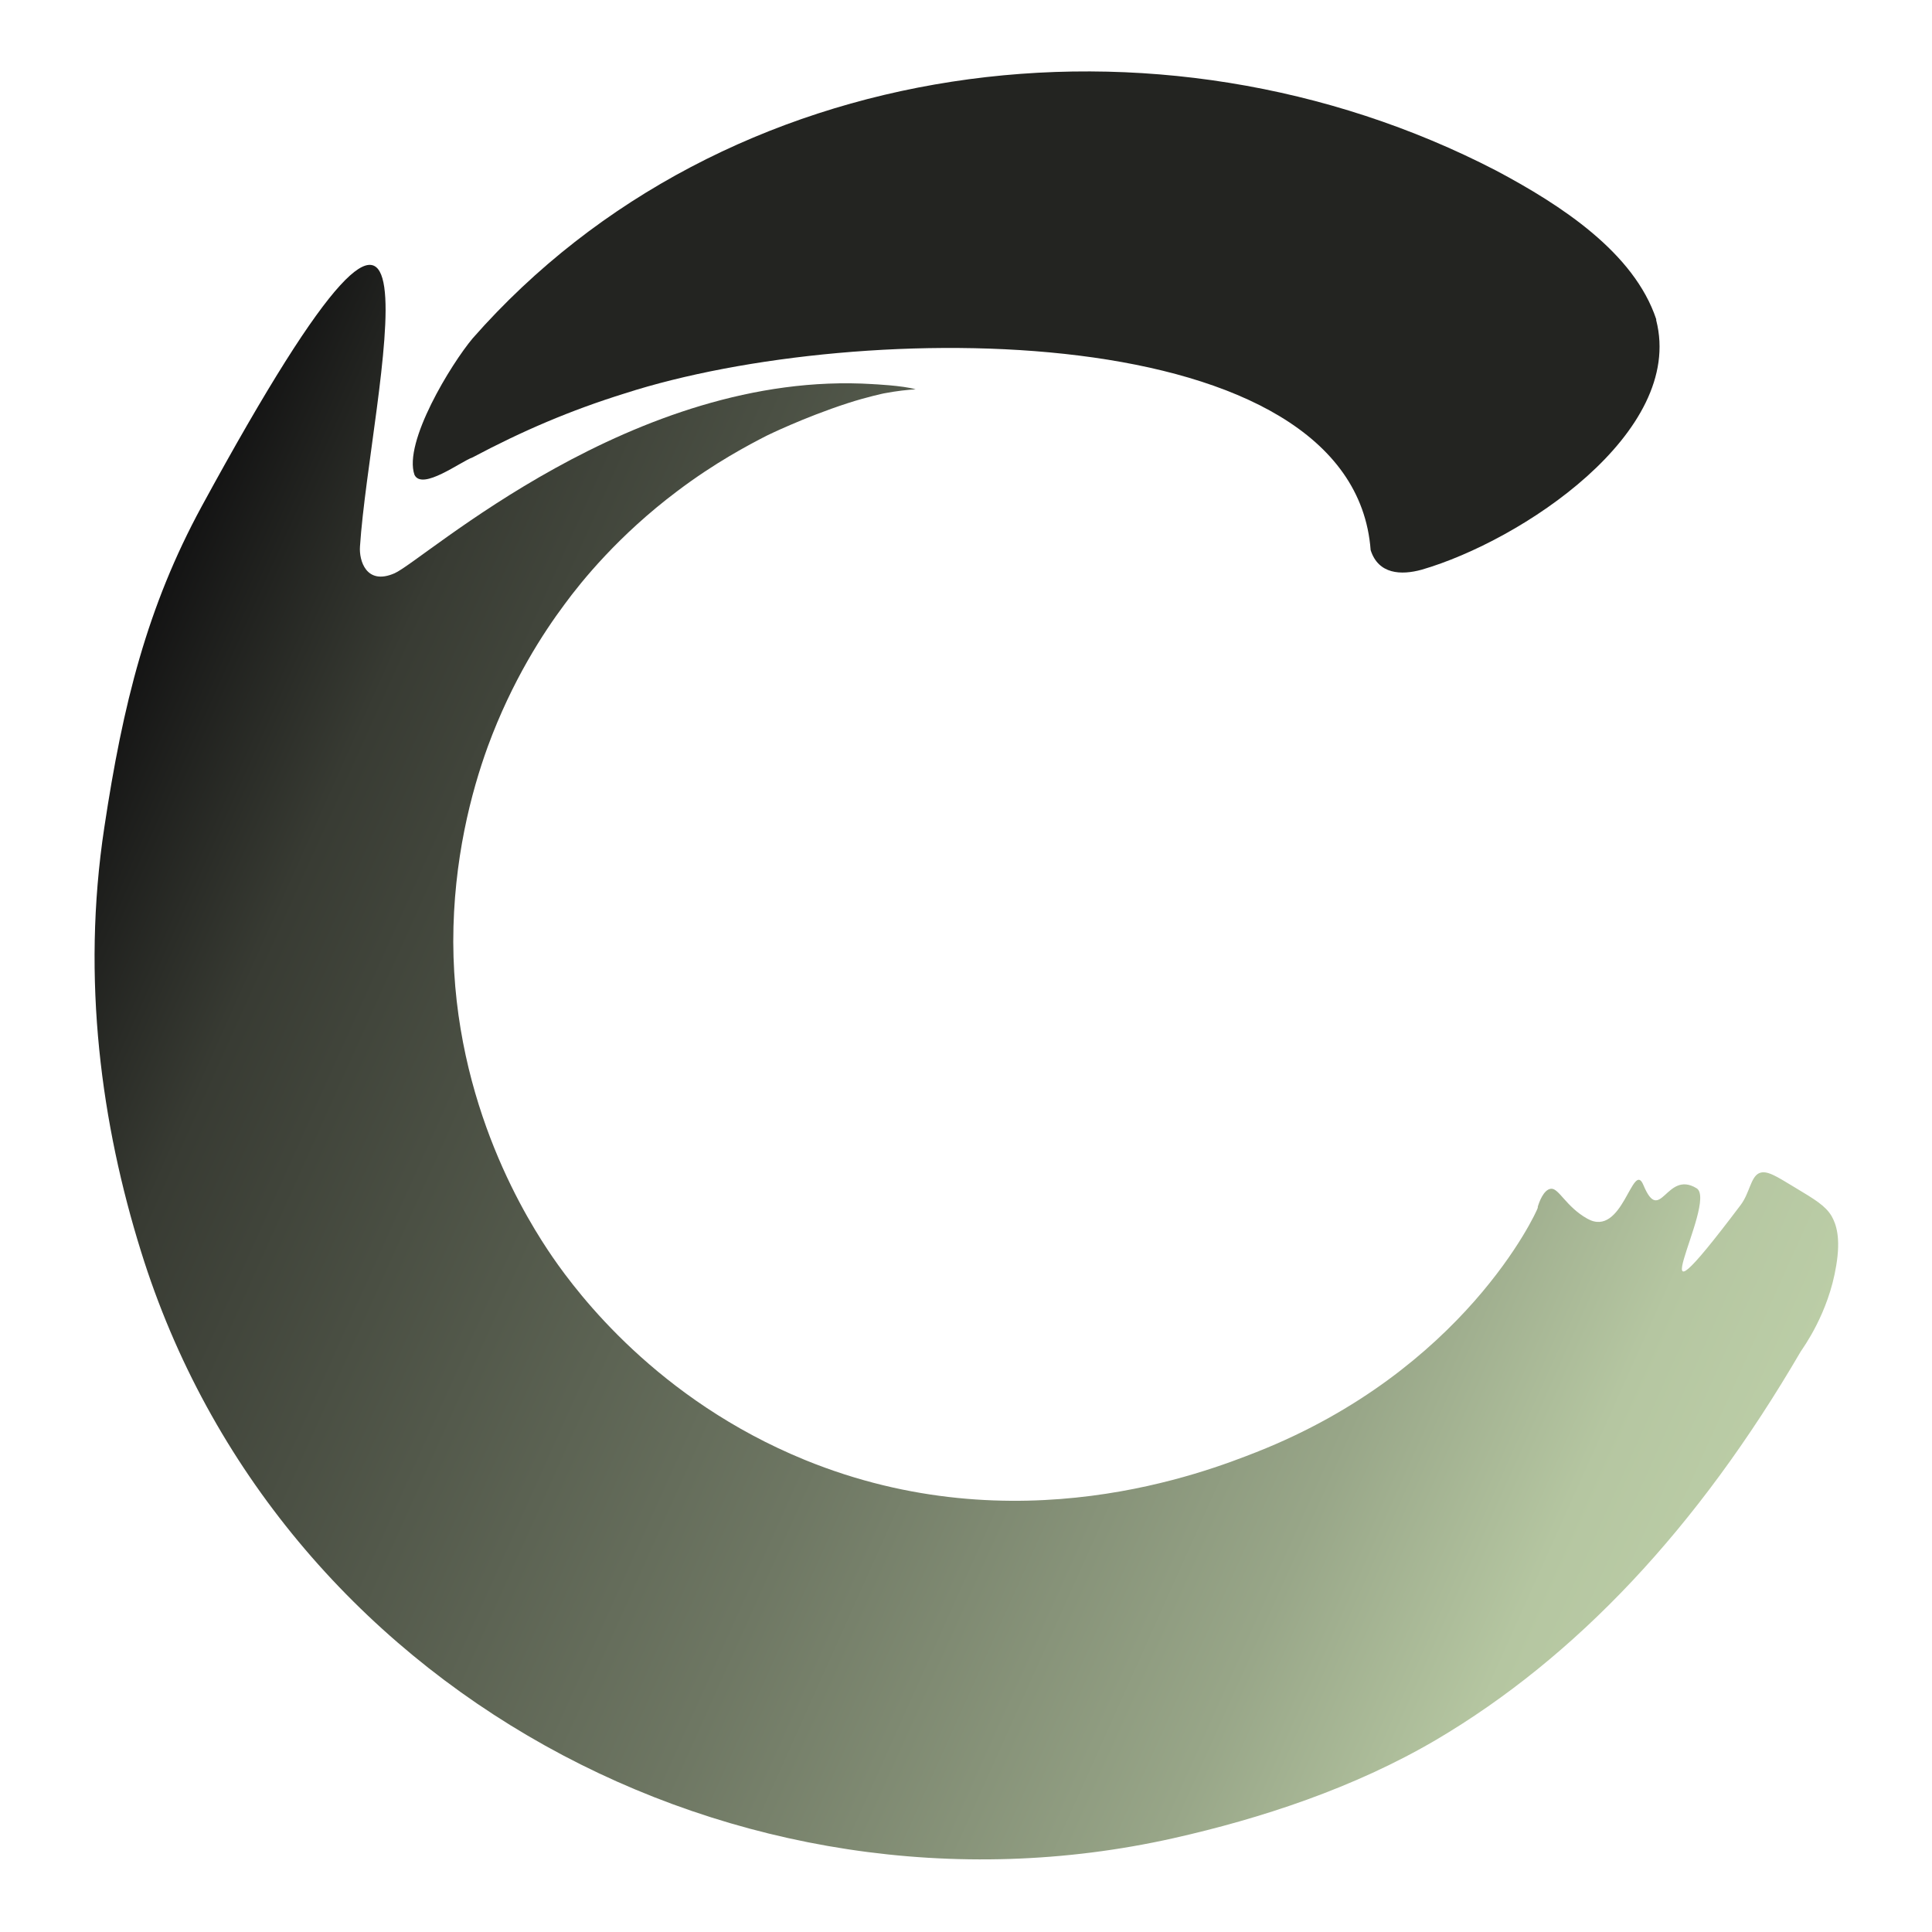
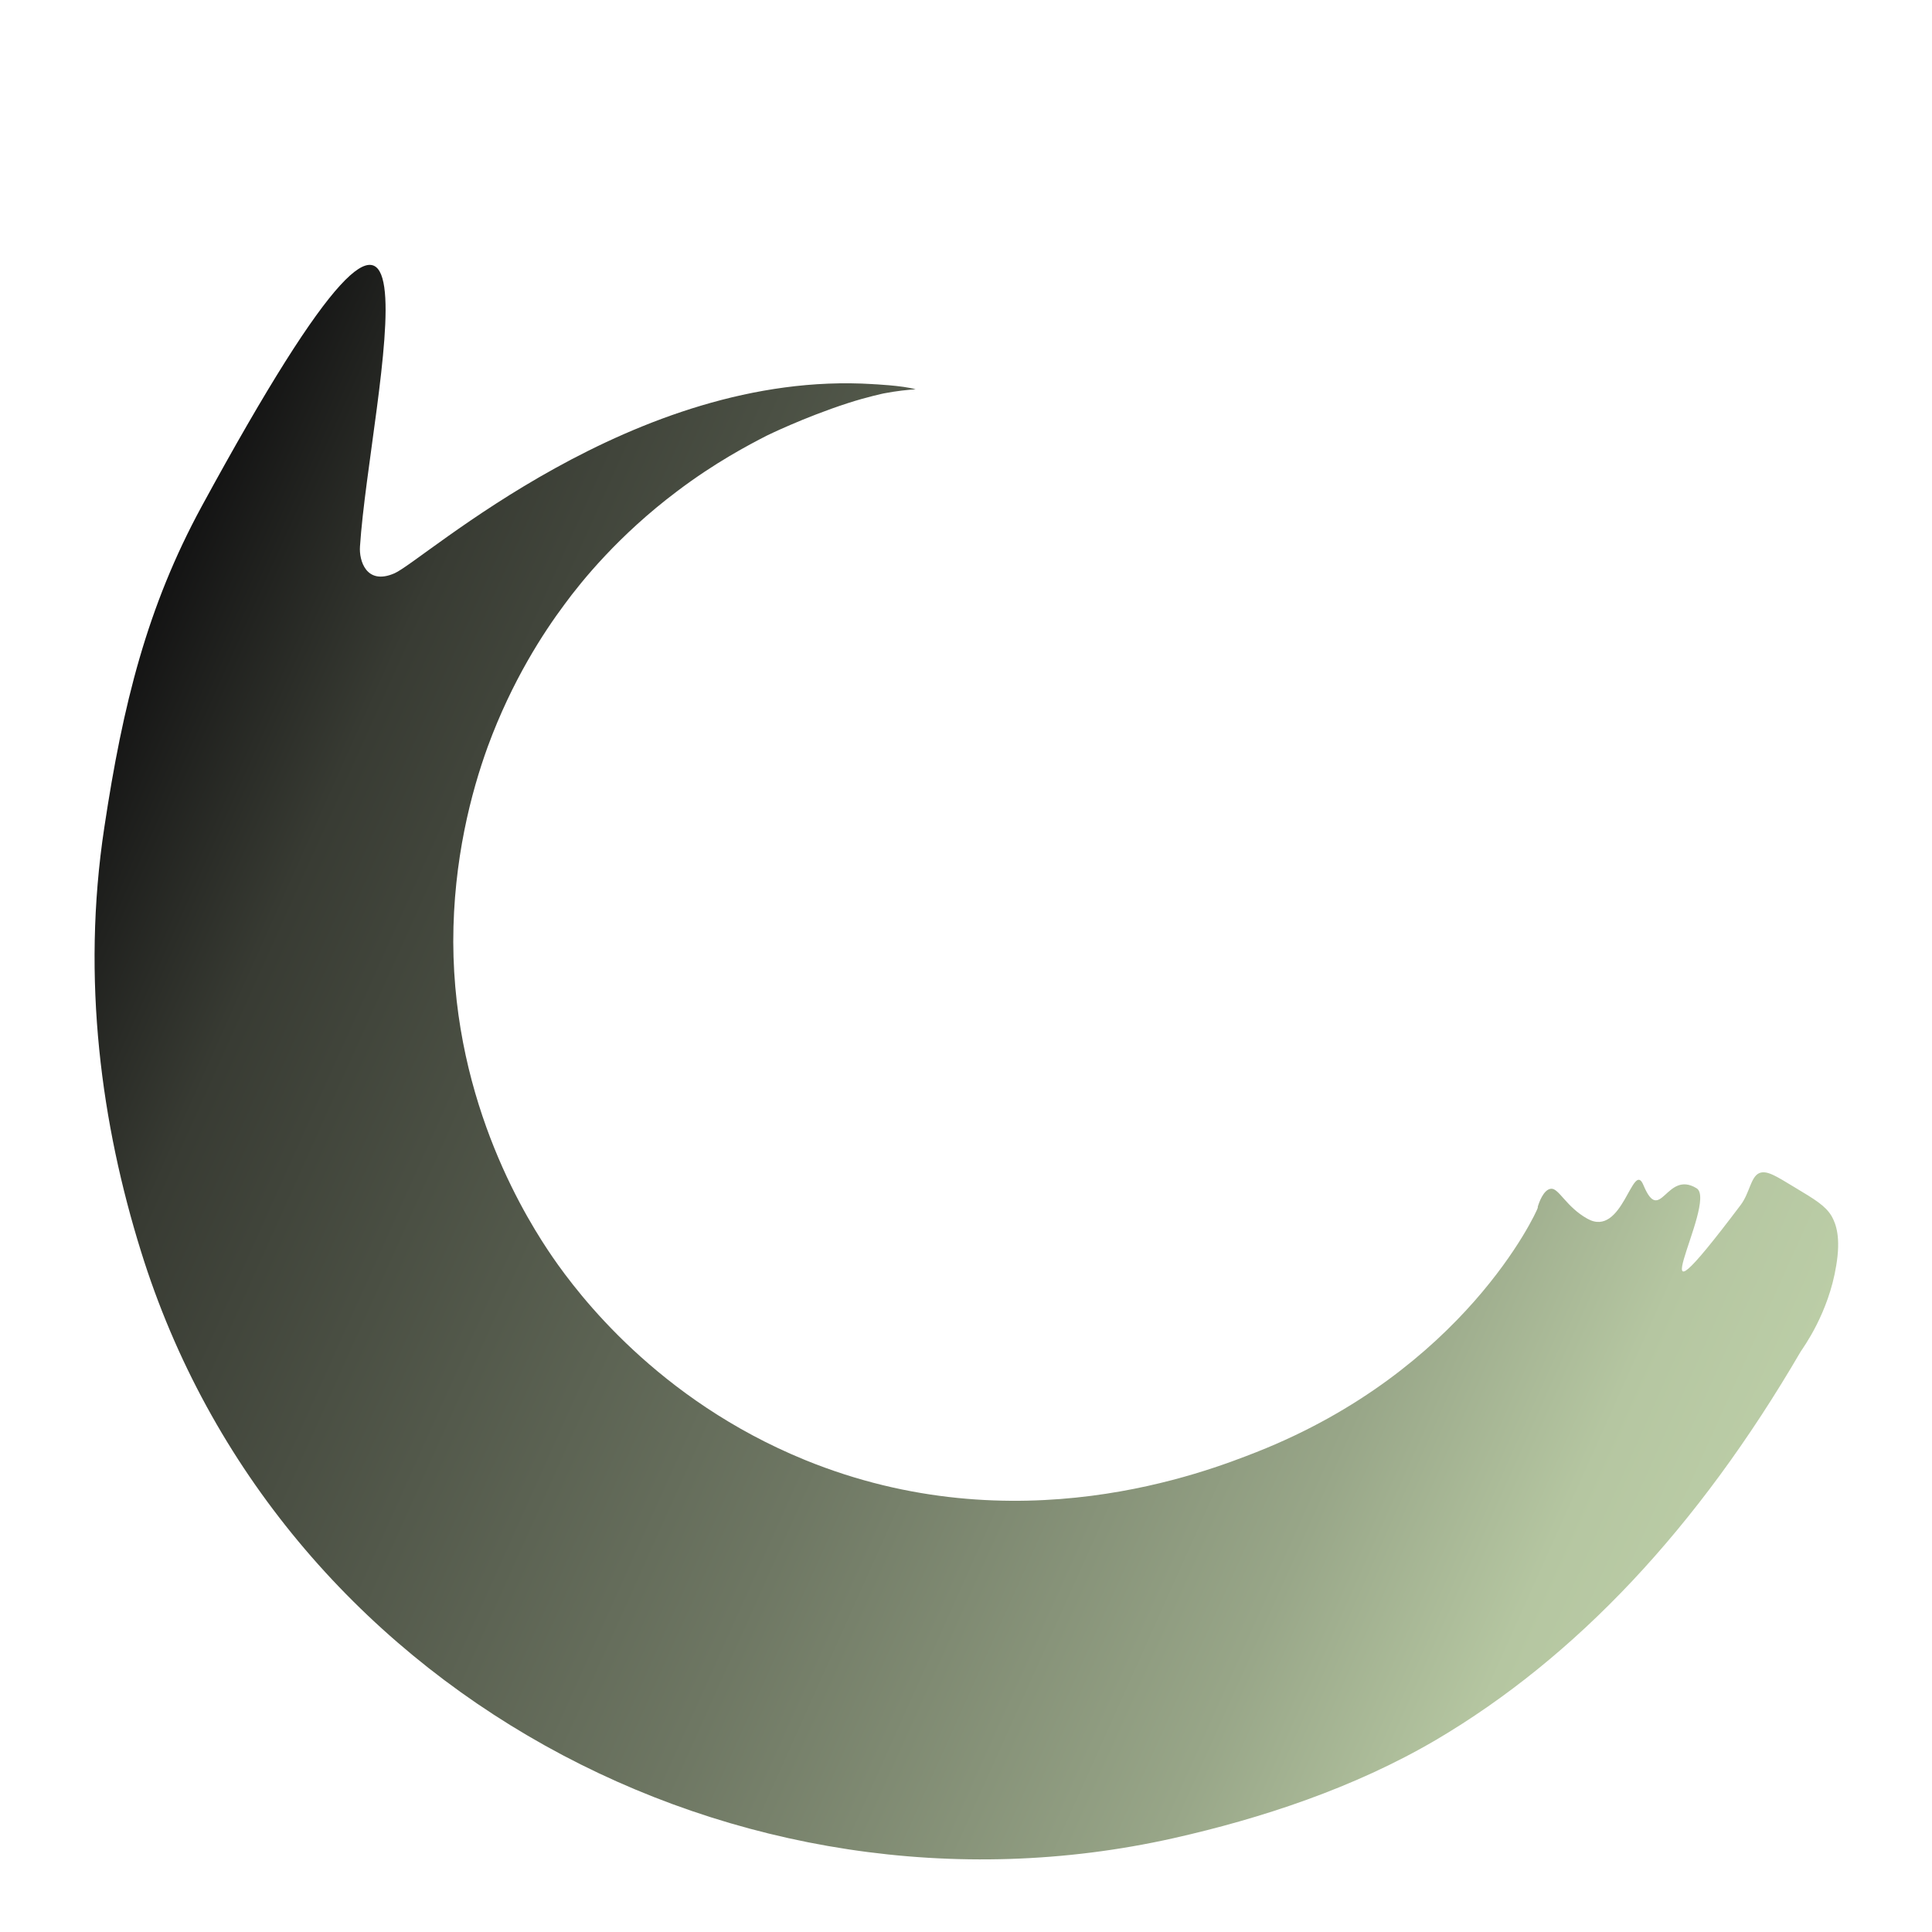
<svg xmlns="http://www.w3.org/2000/svg" id="Calque_1" data-name="Calque 1" viewBox="0 0 2267.72 2267.72">
  <defs>
    <style>
      .cls-1 {
        fill: url(#Dégradé_sans_nom_3);
      }

      .cls-2 {
        fill: #232421;
      }
    </style>
    <linearGradient id="Dégradé_sans_nom_3" data-name="Dégradé sans nom 3" x1="94.23" y1="490.66" x2="2634.7" y2="1630.51" gradientTransform="translate(0 422.09)" gradientUnits="userSpaceOnUse">
      <stop offset="0" stop-color="#141414" />
      <stop offset=".1" stop-color="#383b33" />
      <stop offset=".4" stop-color="#6e7763" />
      <stop offset=".6" stop-color="#98a688" />
      <stop offset=".7" stop-color="#b5c6a1" />
      <stop offset=".9" stop-color="#c8dcb2" />
      <stop offset="1" stop-color="#cee2b8" />
    </linearGradient>
  </defs>
  <g id="Calque_1-2" data-name="Calque 1">
-     <path class="cls-1" d="M1024.53,450.87c-280.73-17.55-526.97,206.92-561.46,222.04-33.28,14.52-41.75-15.13-40.54-31.46,11.5-174.85,126.45-620.75-185.74-47.19-64.13,117.98-92.57,232.33-114.35,376.93-27.23,179.09-3.03,349.7,42.96,497.33,159.72,514.87,701.82,803.46,1211.85,689.12,102.25-22.99,211.76-58.69,308.56-115.56,163.96-96.8,306.74-248.06,427.75-455.58,3.03-4.84,32.67-44.77,41.75-101.04,5.45-32.67,0-48.4-5.45-58.08-7.26-12.1-19.36-19.36-43.56-33.88-21.18-12.71-32.67-20.57-41.75-16.34-9.68,4.84-10.89,22.99-21.18,36.91-135.52,179.69-25.41-3.63-52.03-19.36-35.7-21.78-42.35,44.17-62.32-3.63-12.71-30.86-24.2,62.92-65.95,39.33-24.81-13.92-33.28-35.7-42.35-35.09-9.08.6-14.52,16.94-15.73,21.18v1.21c-1.81,6.05-86.52,190.58-330.34,286.78-58.69,22.99-281.33,110.72-530,9.08-173.04-70.79-266.21-194.82-295.85-237.77-27.83-40.54-116.16-177.88-116.77-370.27,0-96.2,21.18-176.06,40.54-229.3,28.44-77.44,65.34-133.71,90.15-166.99,19.97-27.23,63.53-81.07,131.89-132.5,44.77-33.88,84.1-54.45,105.27-65.34,0,0,42.96-21.18,94.99-38.12,22.39-7.26,42.35-11.5,42.35-11.5,15.73-3.03,28.44-4.24,37.51-4.84-15.23-4.48-50.22-6.05-50.22-6.05Z" />
-     <path class="cls-2" d="M1944,374.64c-26.02-78.05-111.32-133.71-187.56-174.25C1359.55-5.31,849.52,61.85,554.88,397.03c-25.41,30.25-81.68,122.21-68.37,160.33,9.08,18.76,54.45-15.73,68.37-20.57,58.08-30.86,114.35-55.06,178.48-75.02,275.28-88.94,854.89-90.75,875.46,183.93,9.08,28.44,35.7,29.65,59.9,22.99,116.77-33.88,309.16-160.93,275.28-292.83h0v-1.21Z" />
+     <path class="cls-1" d="M1024.53,450.87c-280.73-17.55-526.97,206.92-561.46,222.04-33.28,14.52-41.75-15.13-40.54-31.46,11.5-174.85,126.45-620.75-185.74-47.19-64.13,117.98-92.57,232.33-114.35,376.93-27.23,179.09-3.03,349.7,42.96,497.33,159.72,514.87,701.82,803.46,1211.85,689.12,102.25-22.99,211.76-58.69,308.56-115.56,163.96-96.8,306.74-248.06,427.75-455.58,3.03-4.84,32.67-44.77,41.75-101.04,5.45-32.67,0-48.4-5.45-58.08-7.26-12.1-19.36-19.36-43.56-33.88-21.18-12.71-32.67-20.57-41.75-16.34-9.68,4.84-10.89,22.99-21.18,36.91-135.52,179.69-25.41-3.63-52.03-19.36-35.7-21.78-42.35,44.17-62.32-3.63-12.71-30.86-24.2,62.92-65.95,39.33-24.81-13.92-33.28-35.7-42.35-35.09-9.08.6-14.52,16.94-15.73,21.18v1.21c-1.81,6.05-86.52,190.58-330.34,286.78-58.69,22.99-281.33,110.72-530,9.08-173.04-70.79-266.21-194.82-295.85-237.77-27.83-40.54-116.16-177.88-116.77-370.27,0-96.2,21.18-176.06,40.54-229.3,28.44-77.44,65.34-133.71,90.15-166.99,19.97-27.23,63.53-81.07,131.89-132.5,44.77-33.88,84.1-54.45,105.27-65.34,0,0,42.96-21.18,94.99-38.12,22.39-7.26,42.35-11.5,42.35-11.5,15.73-3.03,28.44-4.24,37.51-4.84-15.23-4.48-50.22-6.05-50.22-6.05" />
  </g>
</svg>